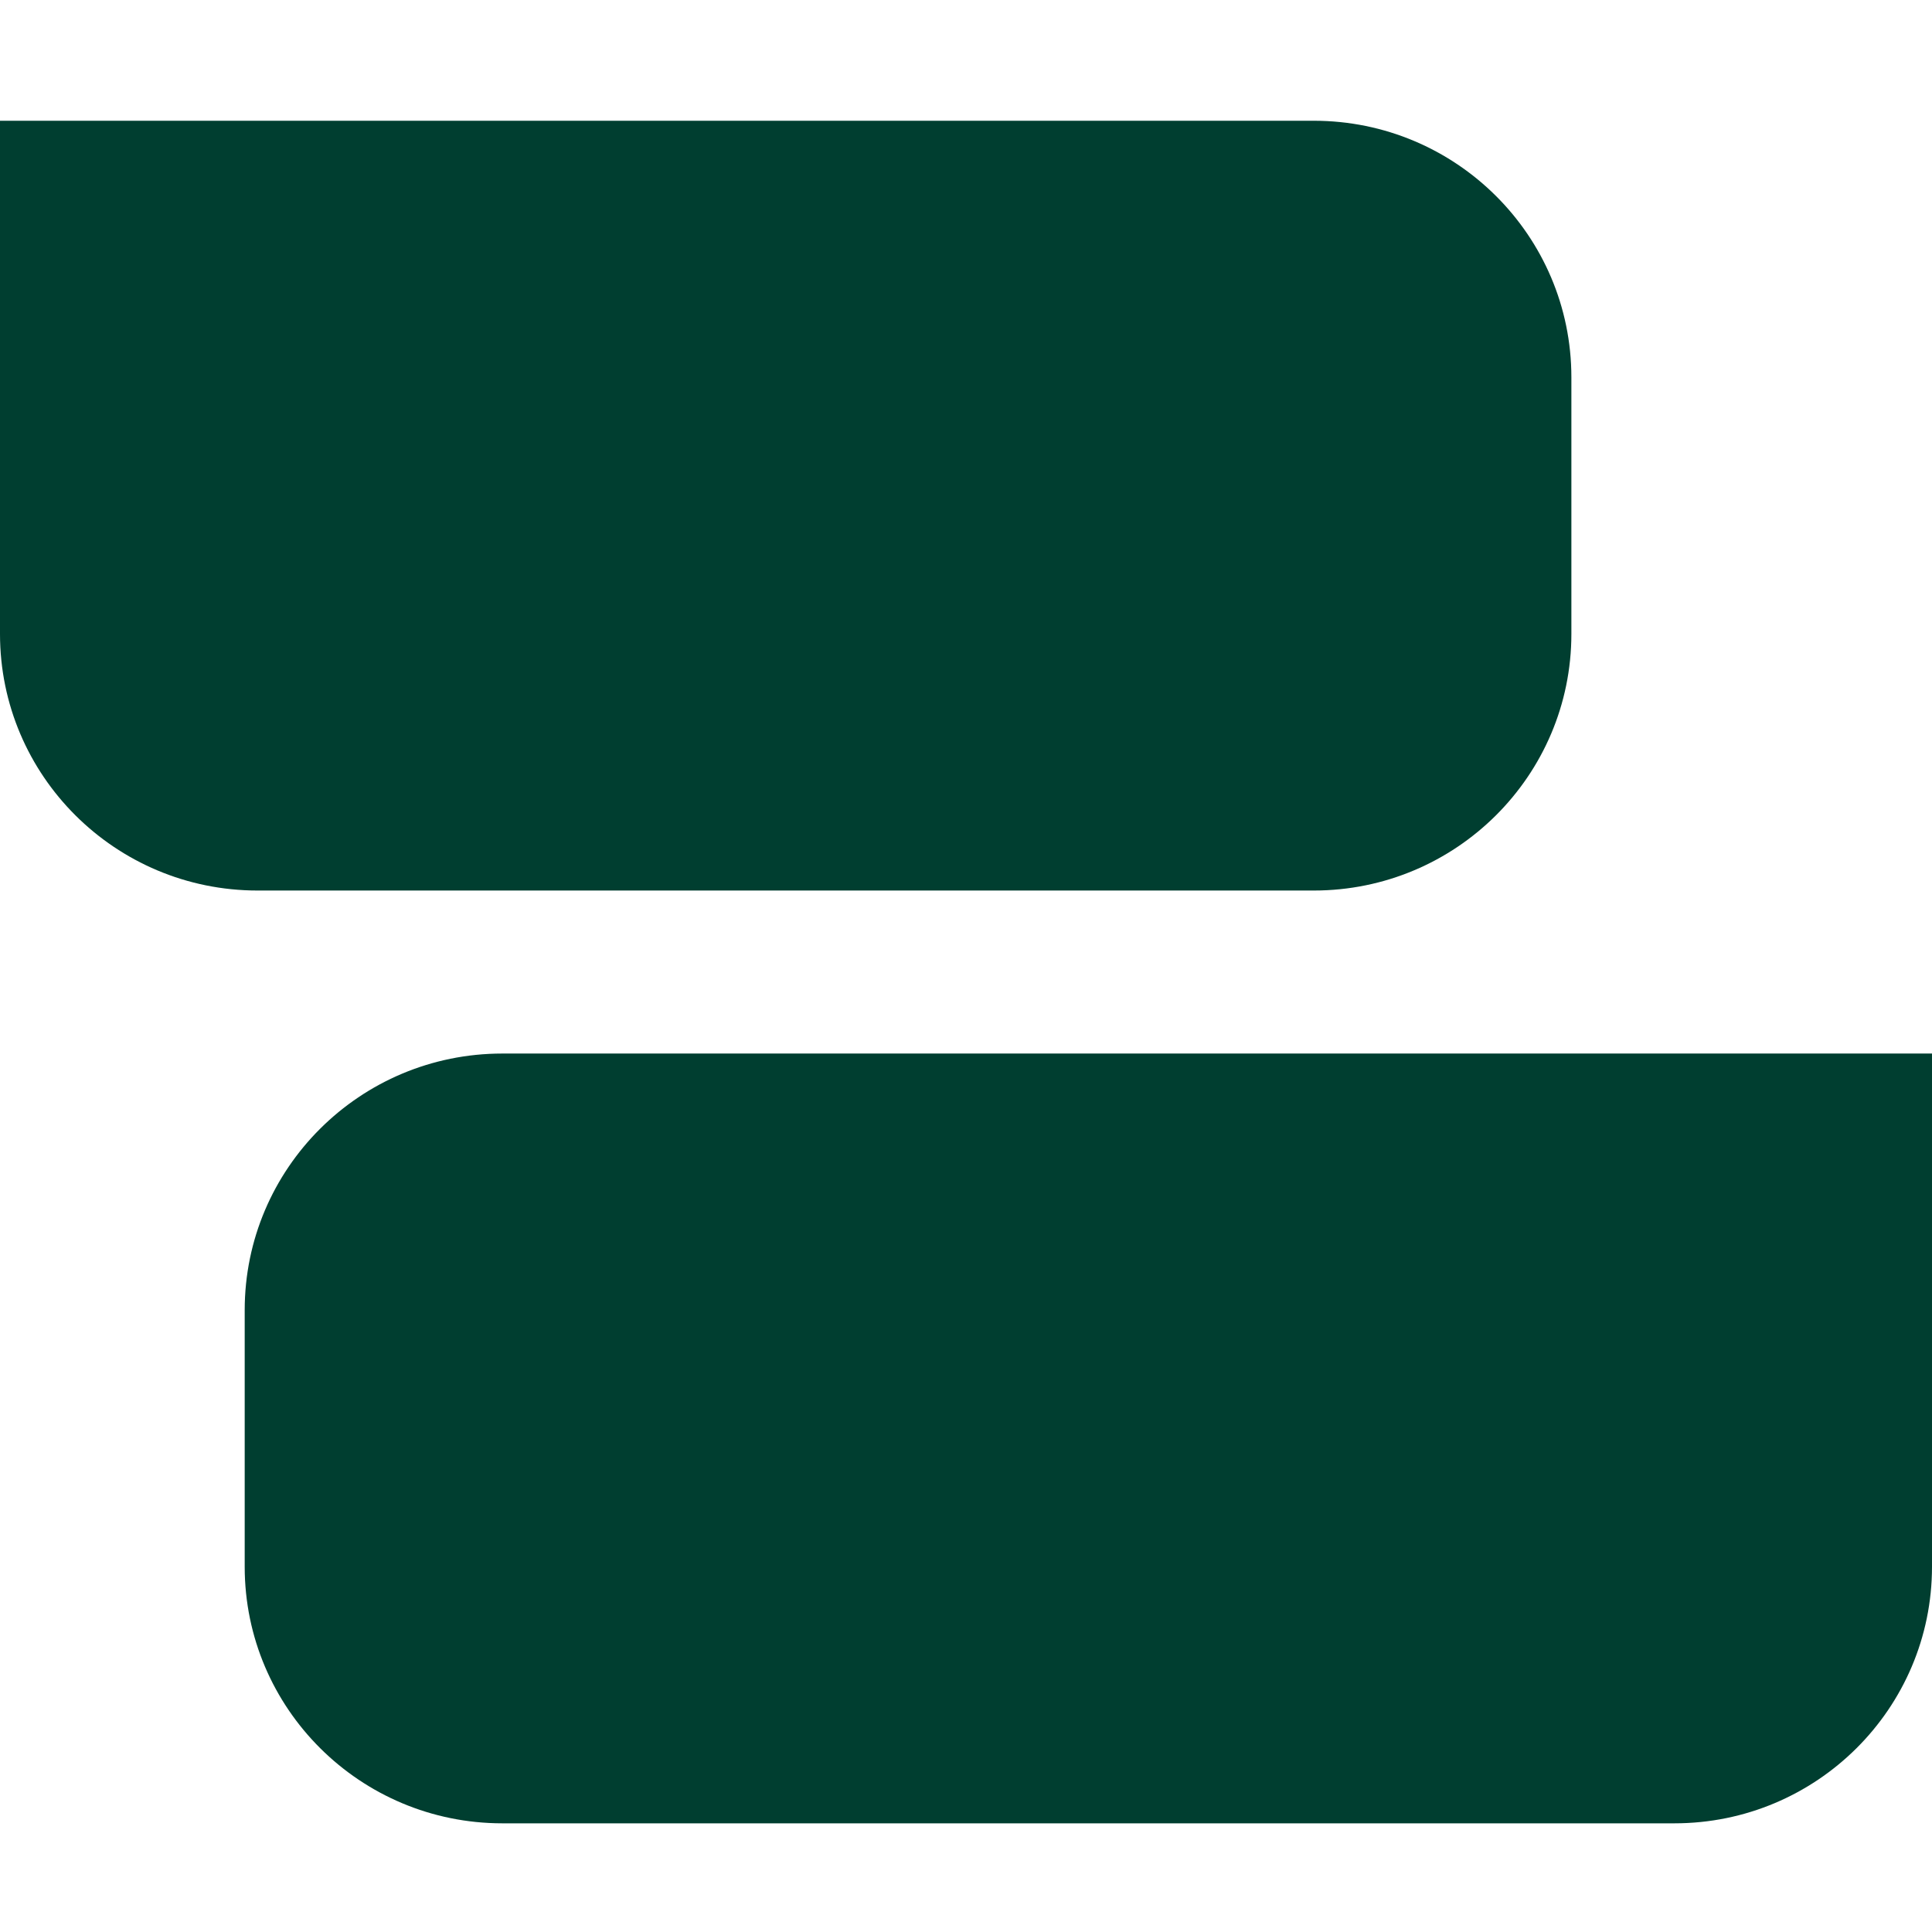
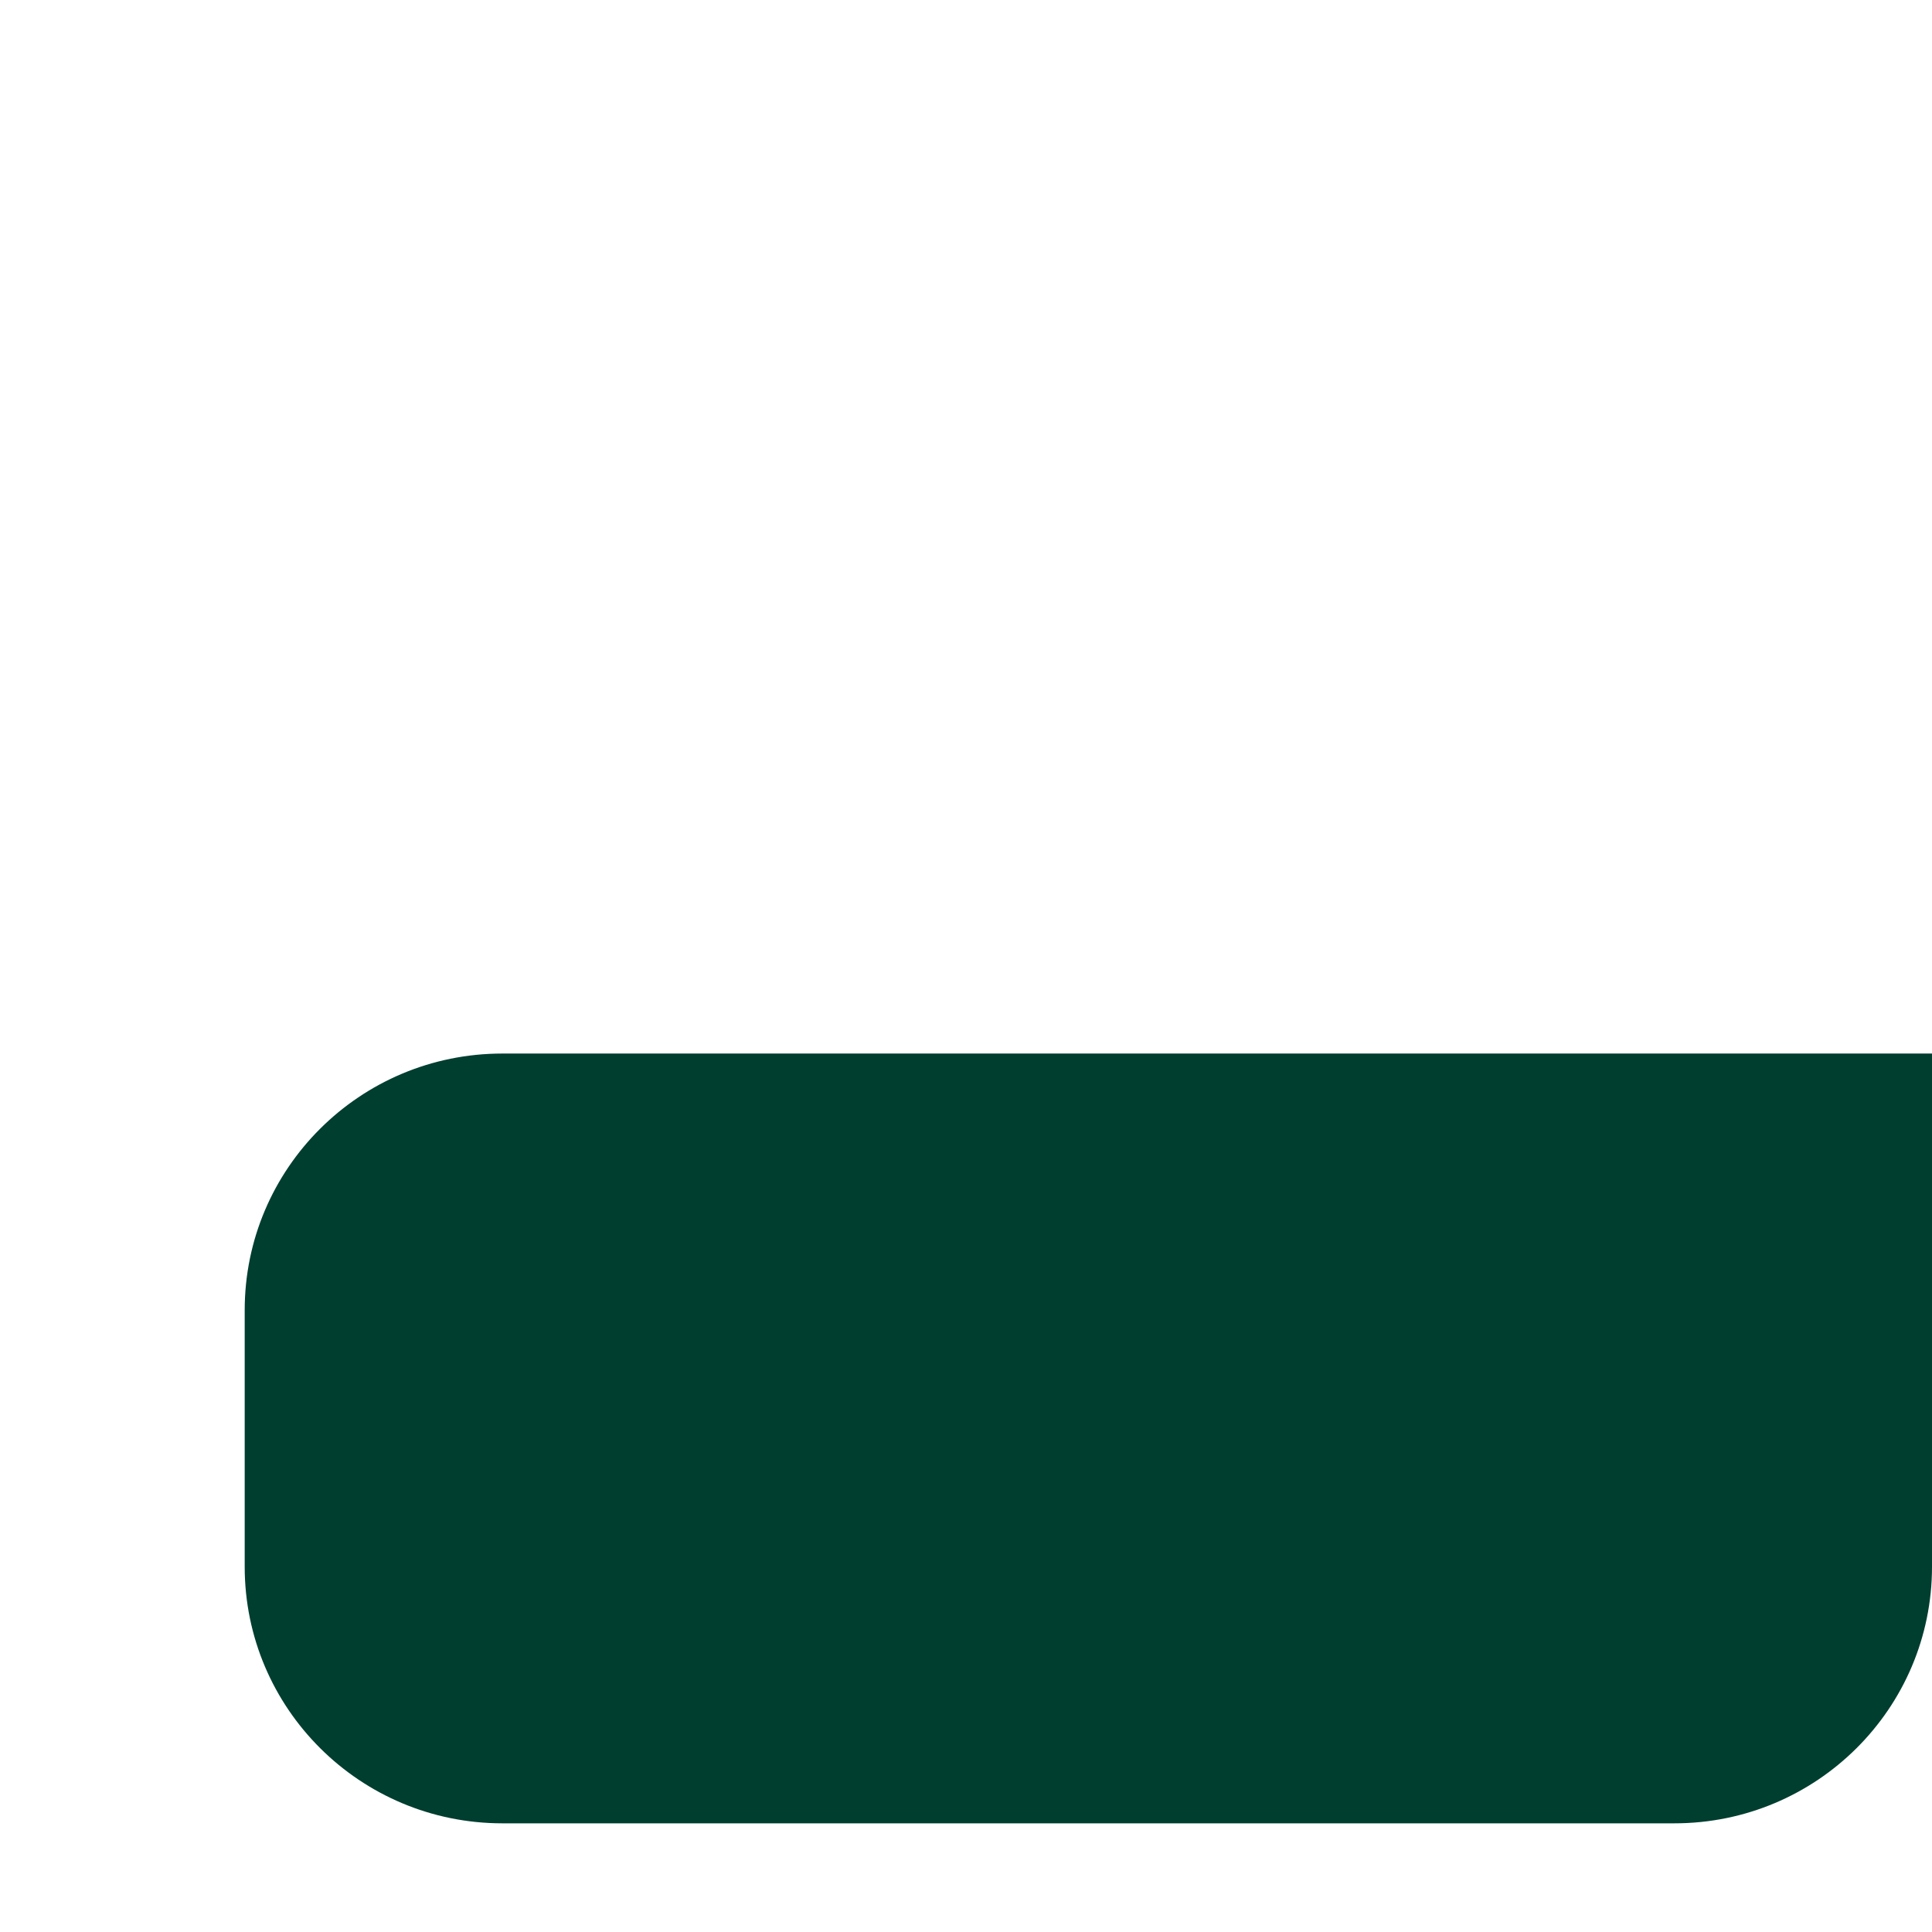
<svg xmlns="http://www.w3.org/2000/svg" width="32" height="32" viewBox="0 0 32 32" fill="none">
-   <path d="M0 2H21.76C24.116 2 26.027 3.903 26.027 6.25V10.5C26.027 12.847 24.116 14.75 21.76 14.75H4.267C1.91 14.75 0 12.847 0 10.5V2Z" fill="#003E30" />
  <path d="M4.053 25.95C4.053 28.297 5.964 30.2 8.32 30.2H27.733C30.09 30.2 32 28.297 32 25.95V17.45H8.32C5.964 17.45 4.053 19.353 4.053 21.7V25.95Z" fill="#003E30" />
</svg>